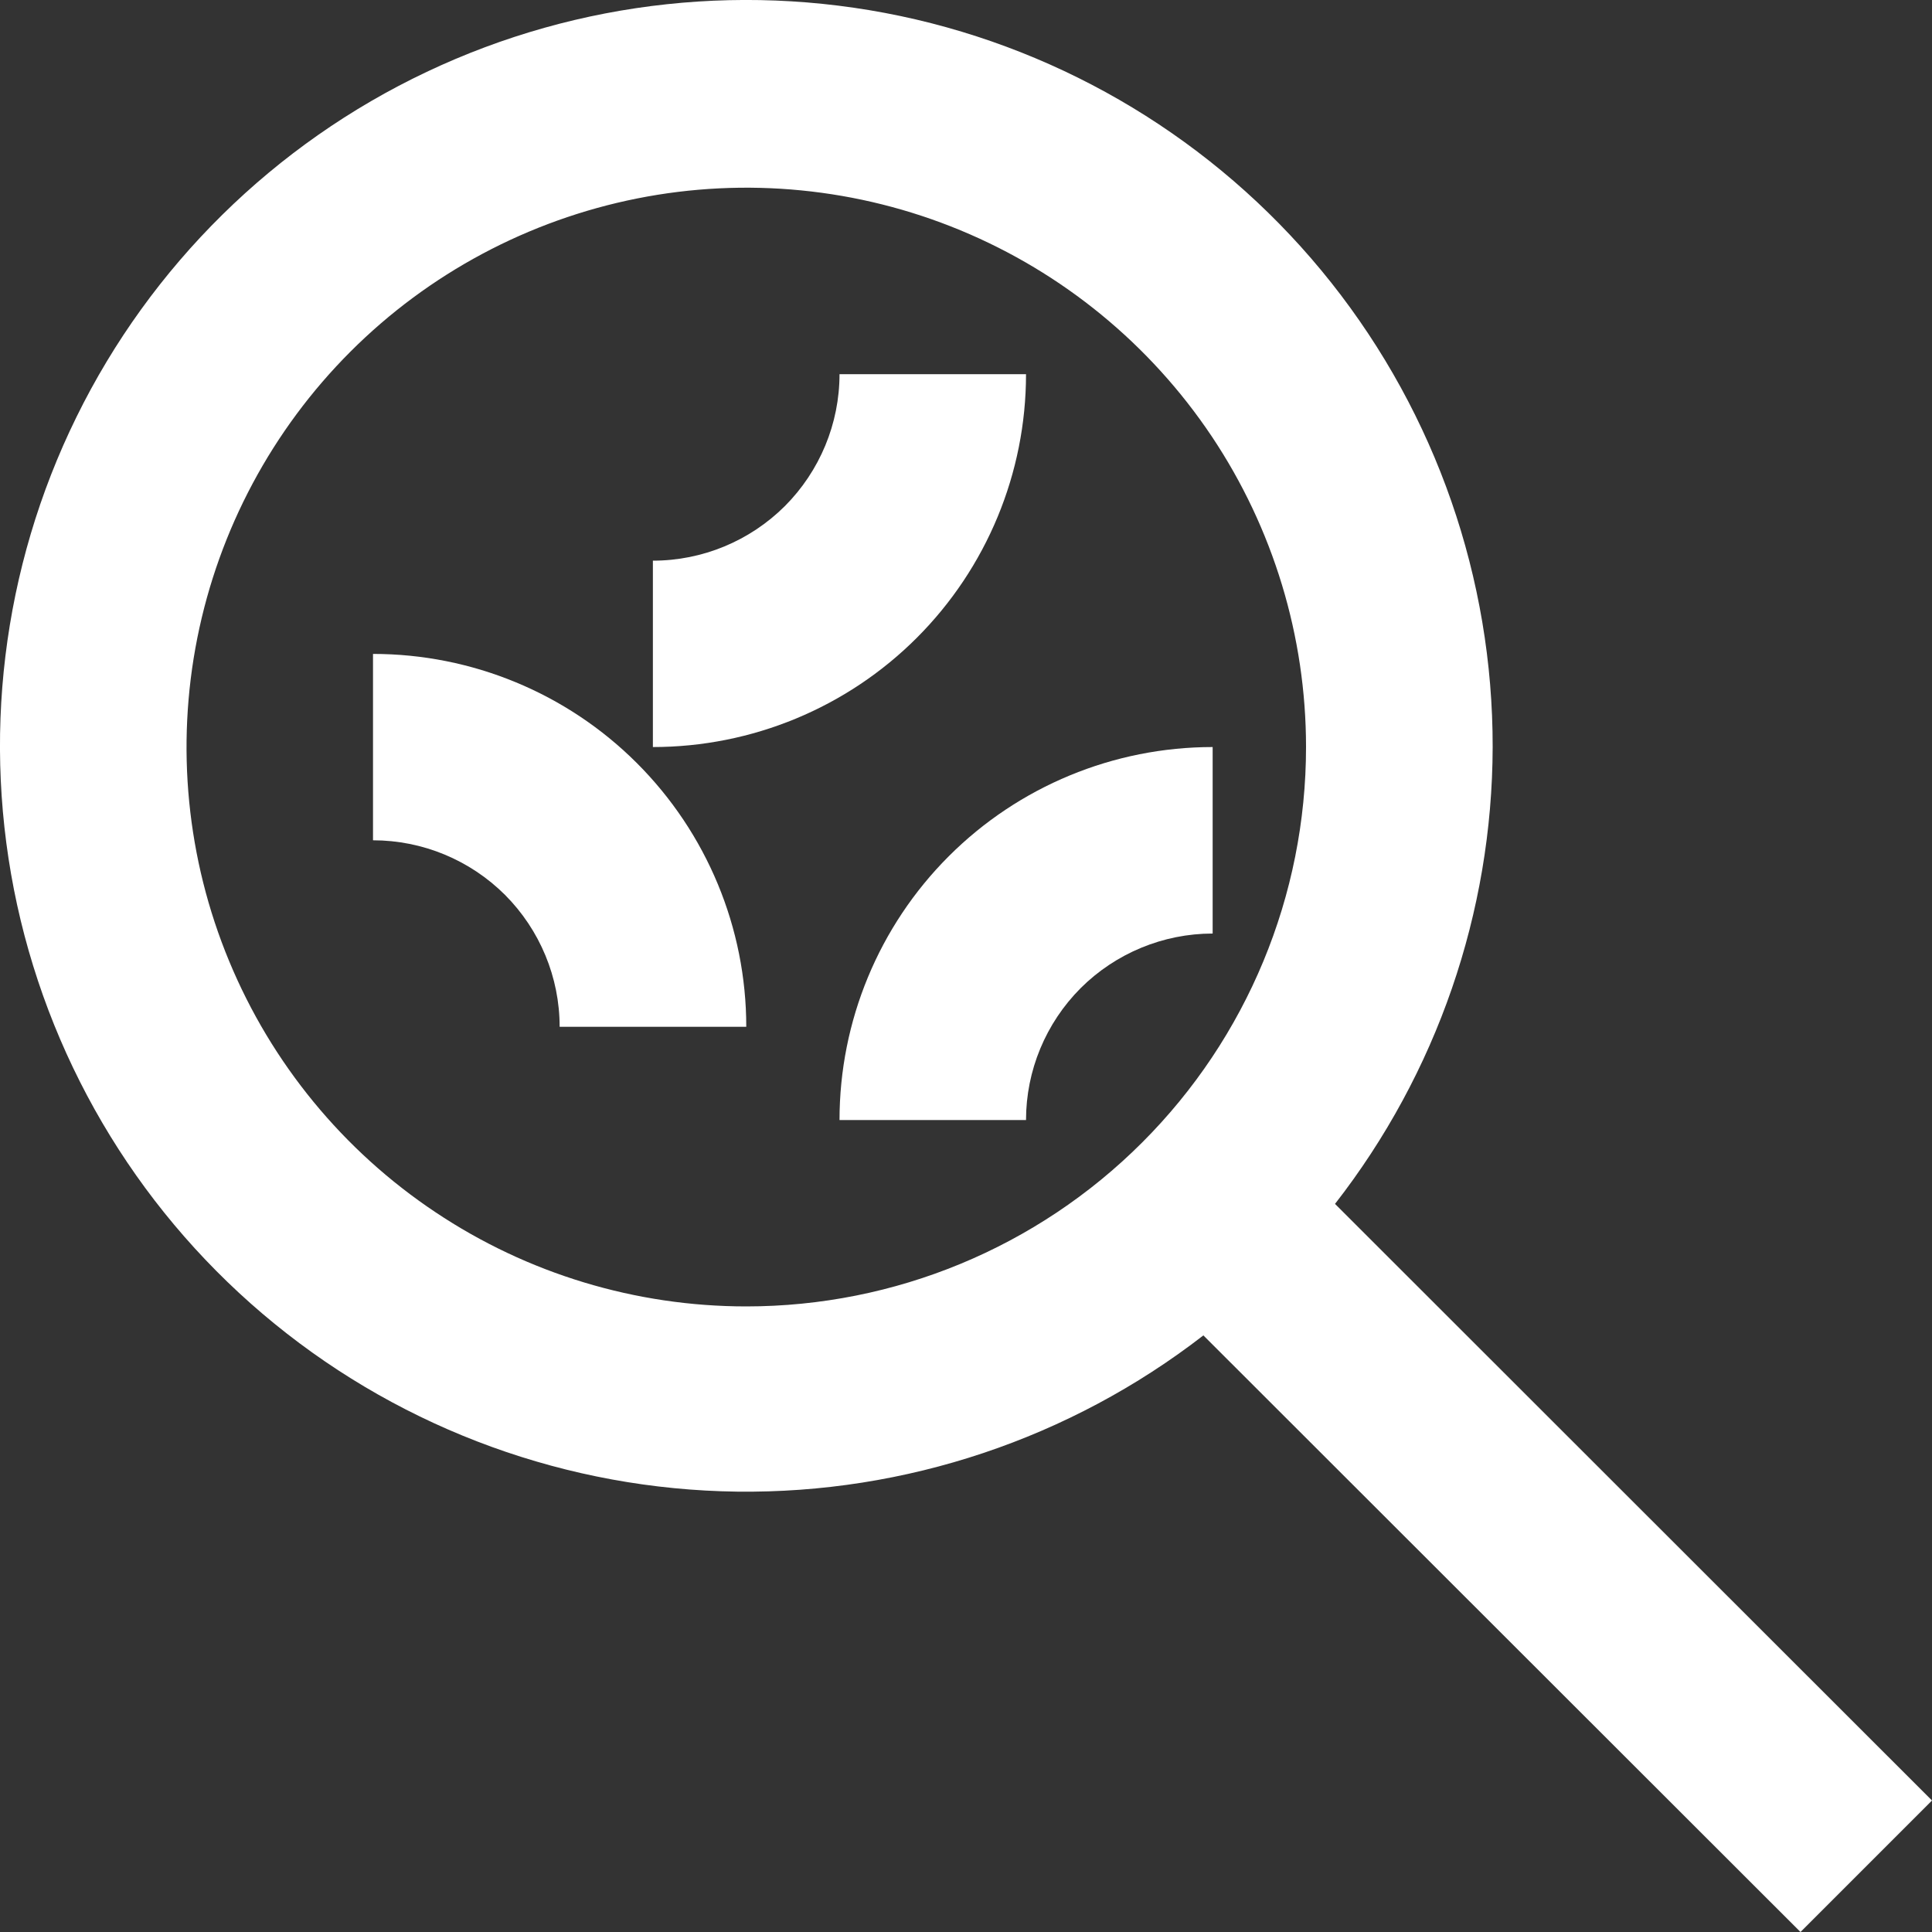
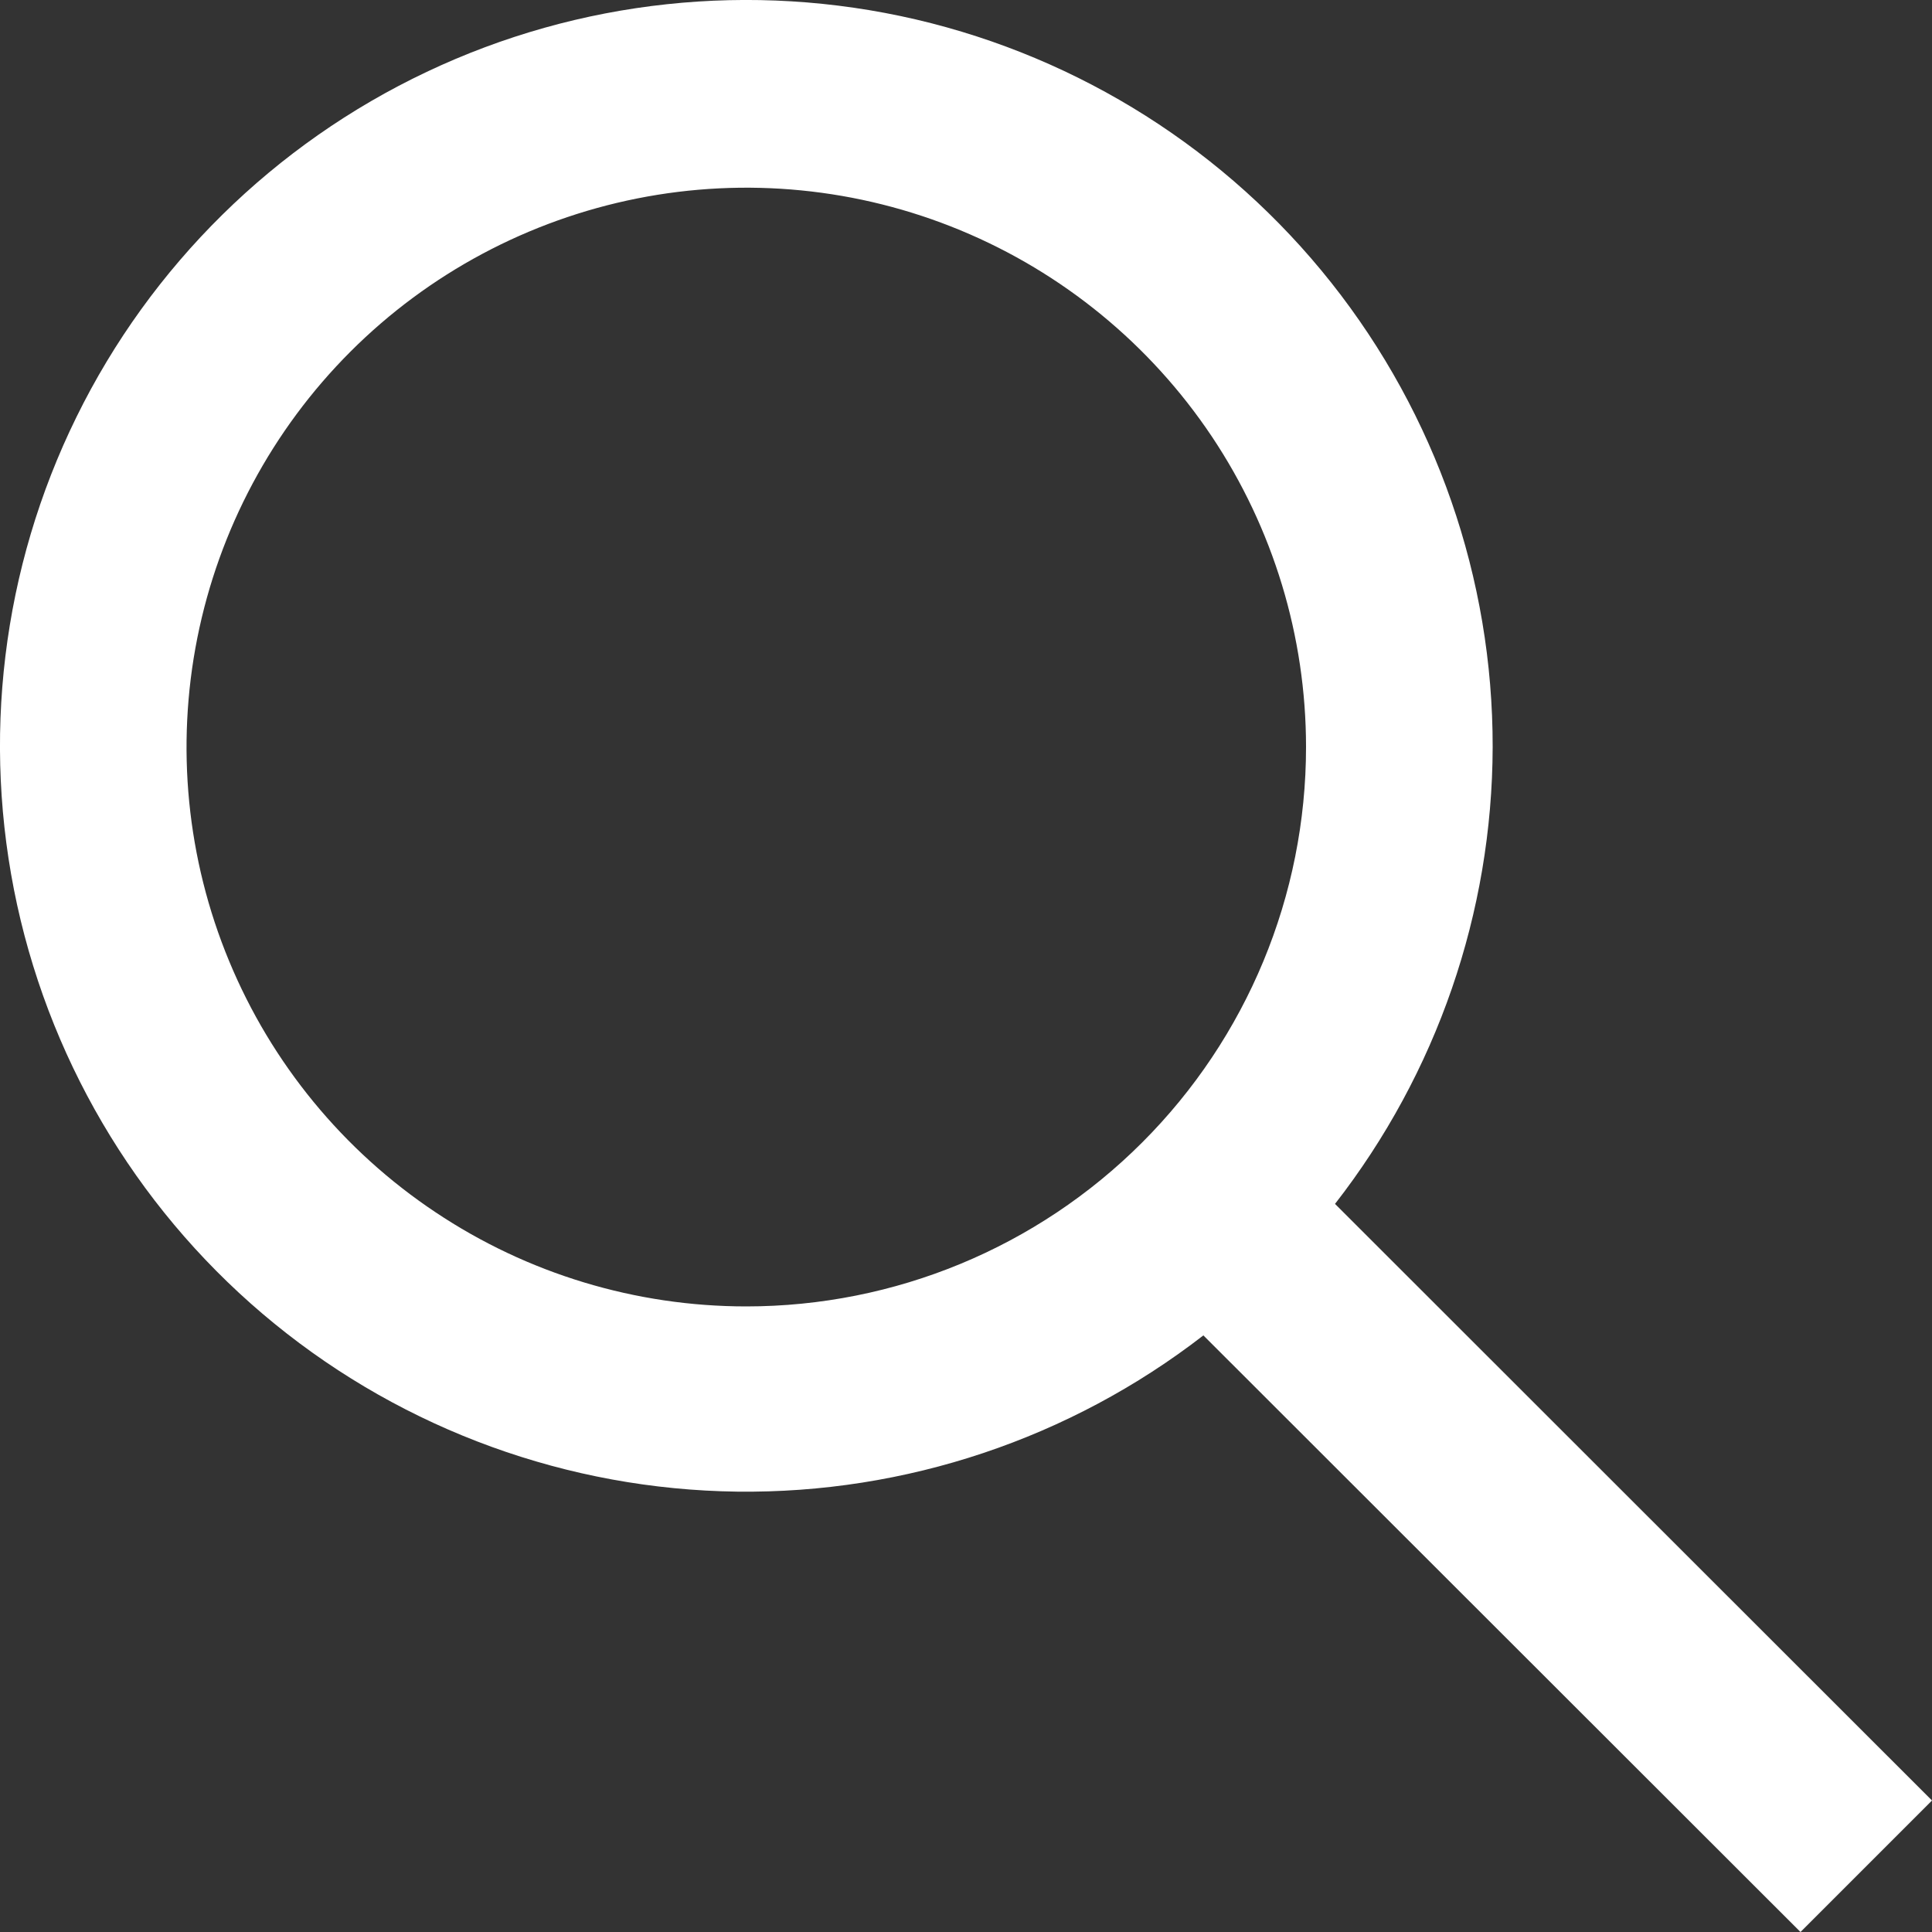
<svg xmlns="http://www.w3.org/2000/svg" width="15" height="15" viewBox="0 0 15 15" fill="none">
  <rect x="0" y="0" width="15" height="15" fill="#333333" stroke="none" />
-   <path d="M6.518 8.696H7.966C7.966 8.312 8.119 7.944 8.39 7.672C8.662 7.401 9.031 7.248 9.415 7.248V5.8C8.646 5.8 7.909 6.105 7.366 6.648C6.823 7.191 6.518 7.928 6.518 8.696Z" fill="white" />
-   <path d="M7.966 2.905H6.518C6.518 3.289 6.365 3.657 6.094 3.929C5.822 4.2 5.454 4.353 5.069 4.353V5.8C5.838 5.8 6.575 5.495 7.118 4.952C7.661 4.409 7.966 3.673 7.966 2.905Z" fill="white" />
-   <path d="M2.896 5.077V6.524C3.281 6.524 3.649 6.677 3.921 6.948C4.192 7.22 4.345 7.588 4.345 7.972H5.794C5.794 7.204 5.488 6.468 4.945 5.925C4.402 5.382 3.665 5.077 2.896 5.077Z" fill="white" />
  <path d="M11.589 5.8C11.591 4.492 11.149 3.221 10.336 2.195C9.523 1.169 8.386 0.449 7.111 0.151C5.835 -0.146 4.497 -0.003 3.313 0.558C2.13 1.118 1.171 2.063 0.594 3.237C0.016 4.412 -0.146 5.747 0.133 7.026C0.413 8.305 1.117 9.451 2.132 10.278C3.147 11.105 4.413 11.564 5.722 11.581C7.032 11.597 8.308 11.169 9.343 10.368L13.979 15L15 13.979L10.365 9.347C11.155 8.333 11.586 7.086 11.589 5.8ZM5.794 10.143C4.935 10.143 4.095 9.889 3.38 9.411C2.665 8.934 2.108 8.256 1.779 7.462C1.45 6.669 1.364 5.796 1.532 4.953C1.7 4.111 2.114 3.337 2.721 2.73C3.329 2.122 4.104 1.709 4.946 1.541C5.789 1.373 6.663 1.459 7.457 1.788C8.251 2.117 8.93 2.674 9.408 3.388C9.885 4.102 10.14 4.941 10.14 5.8C10.14 6.952 9.682 8.057 8.867 8.871C8.052 9.686 6.947 10.143 5.794 10.143Z" fill="white" />
</svg>